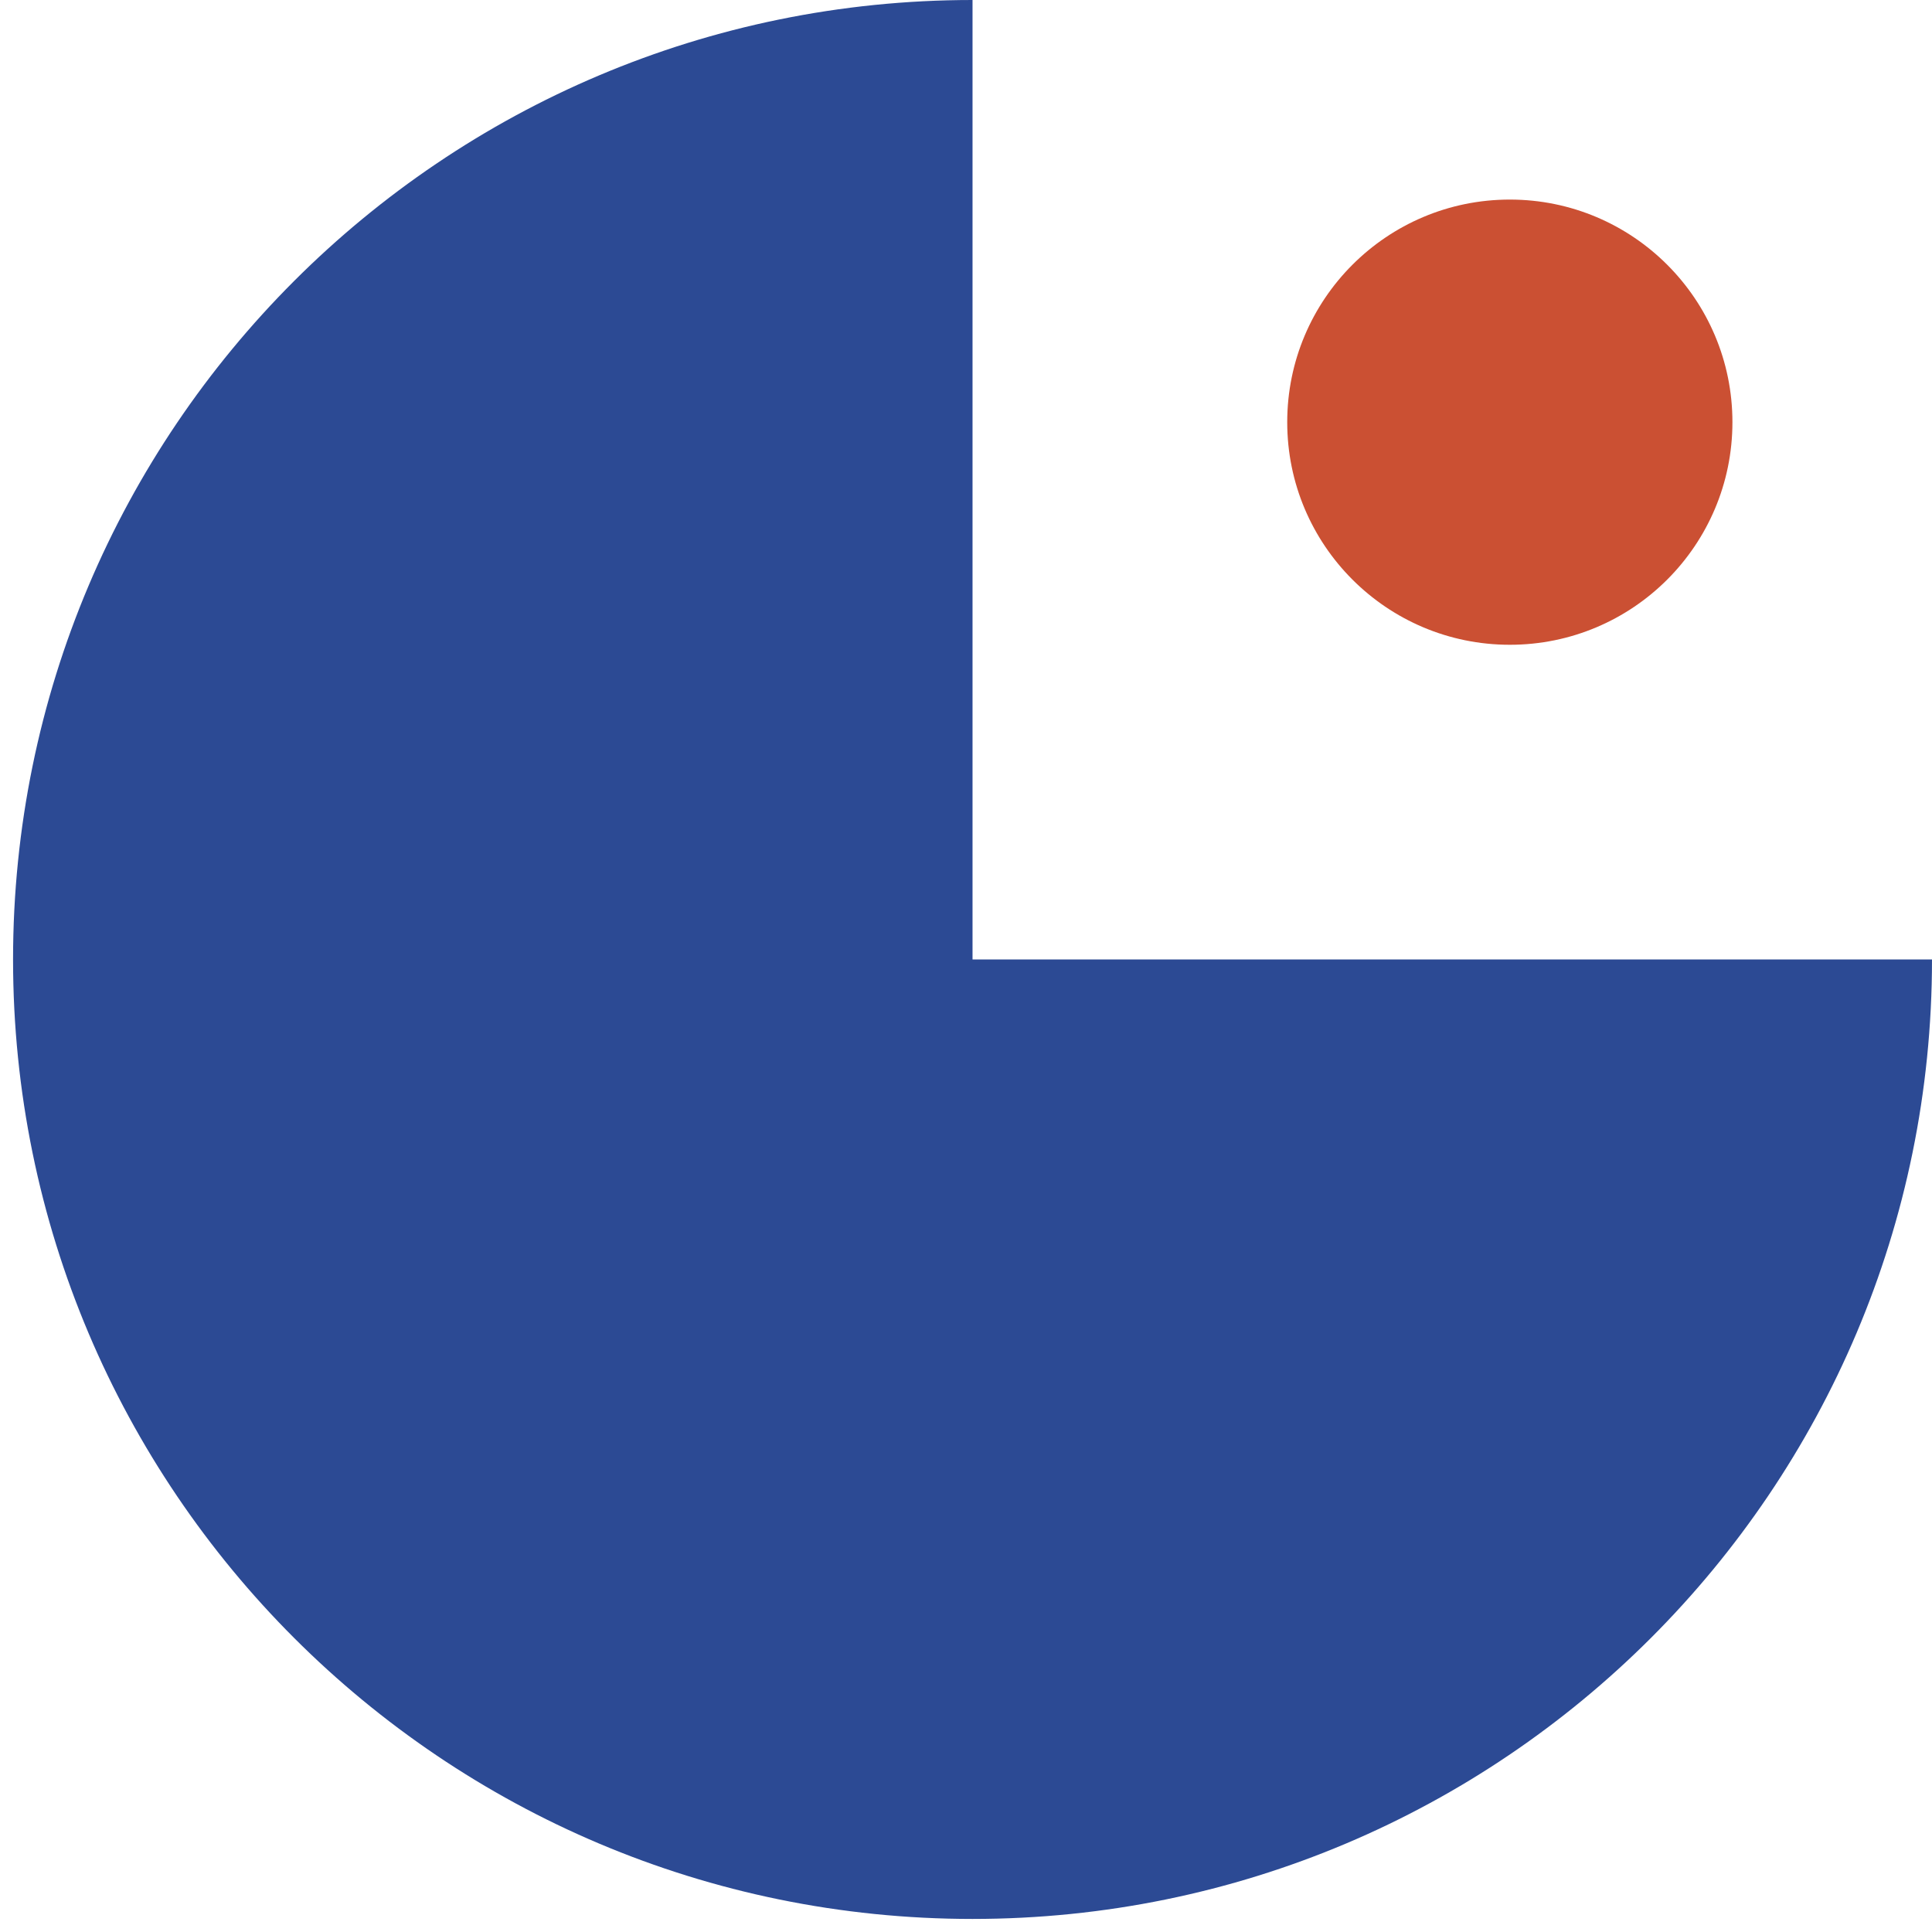
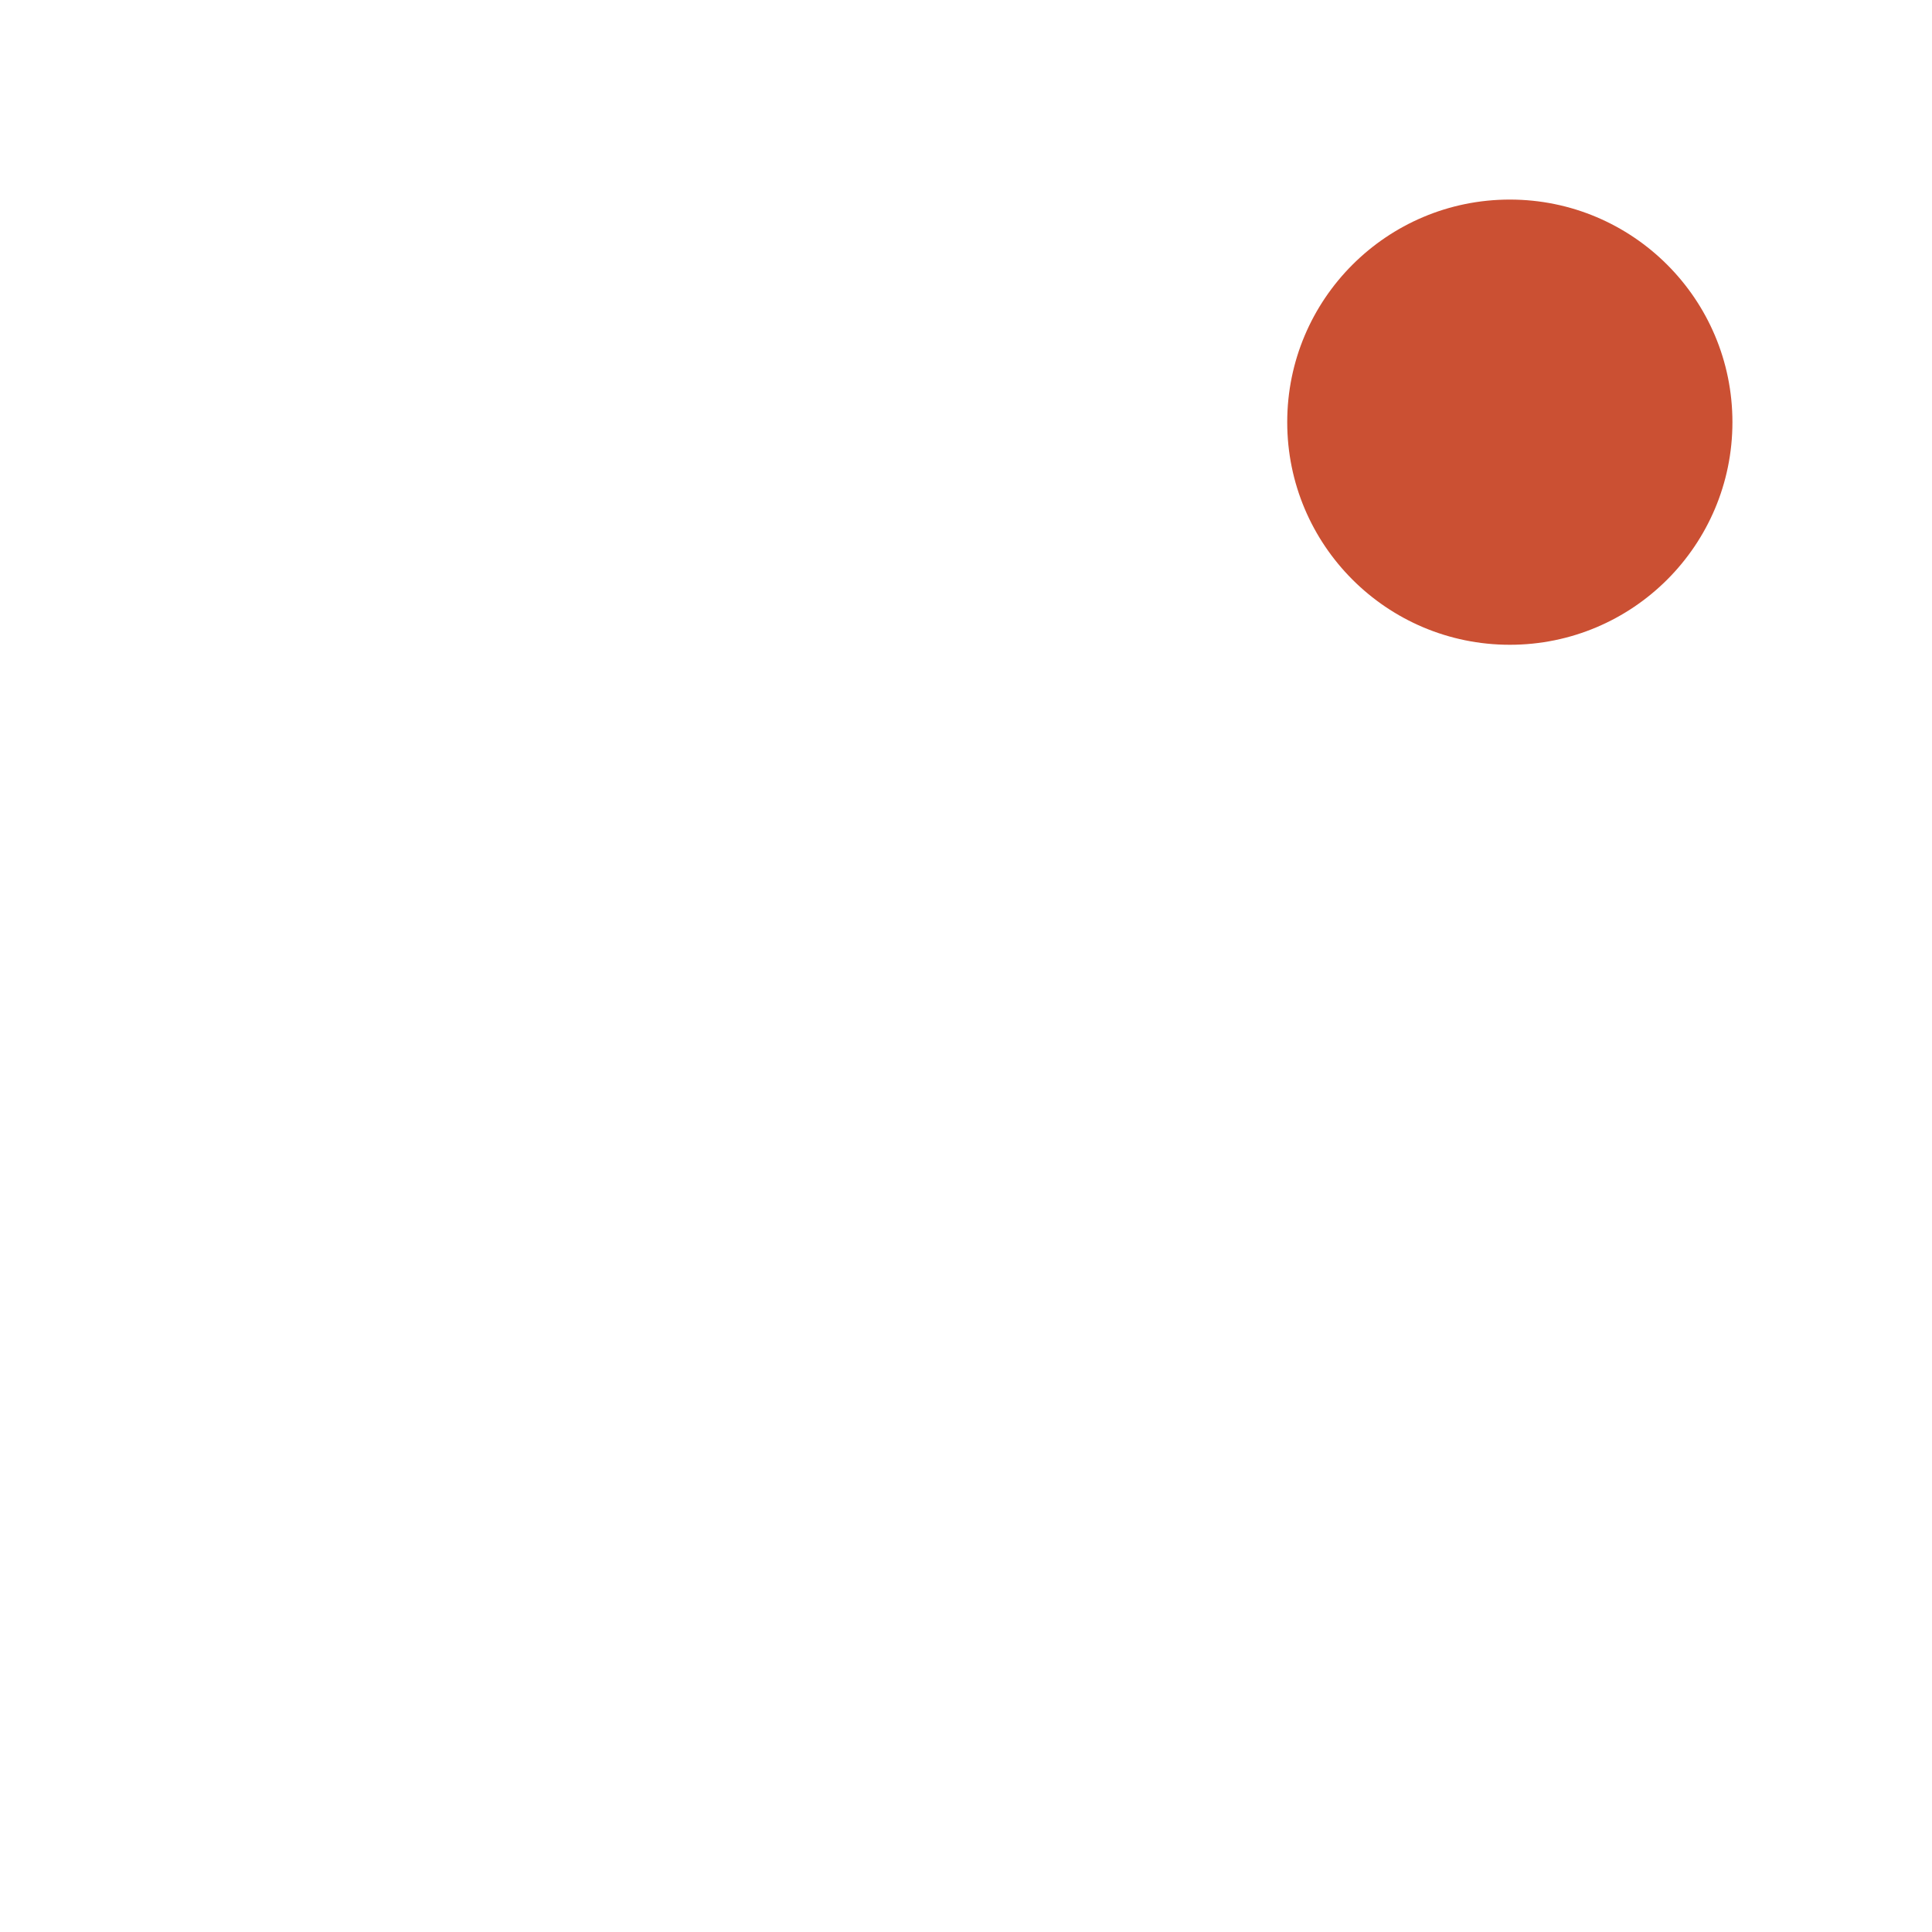
<svg xmlns="http://www.w3.org/2000/svg" width="124" height="124" viewBox="0 0 124 124" fill="none">
-   <path d="M62.419 123.162C96.429 123.162 124 95.591 124 61.581H62.419V0C28.409 0 0.838 27.571 0.838 61.581C0.838 95.591 28.409 123.162 62.419 123.162Z" fill="#2C4A94" />
  <circle cx="96.904" cy="27.096" r="14.287" fill="#CB5033" />
</svg>